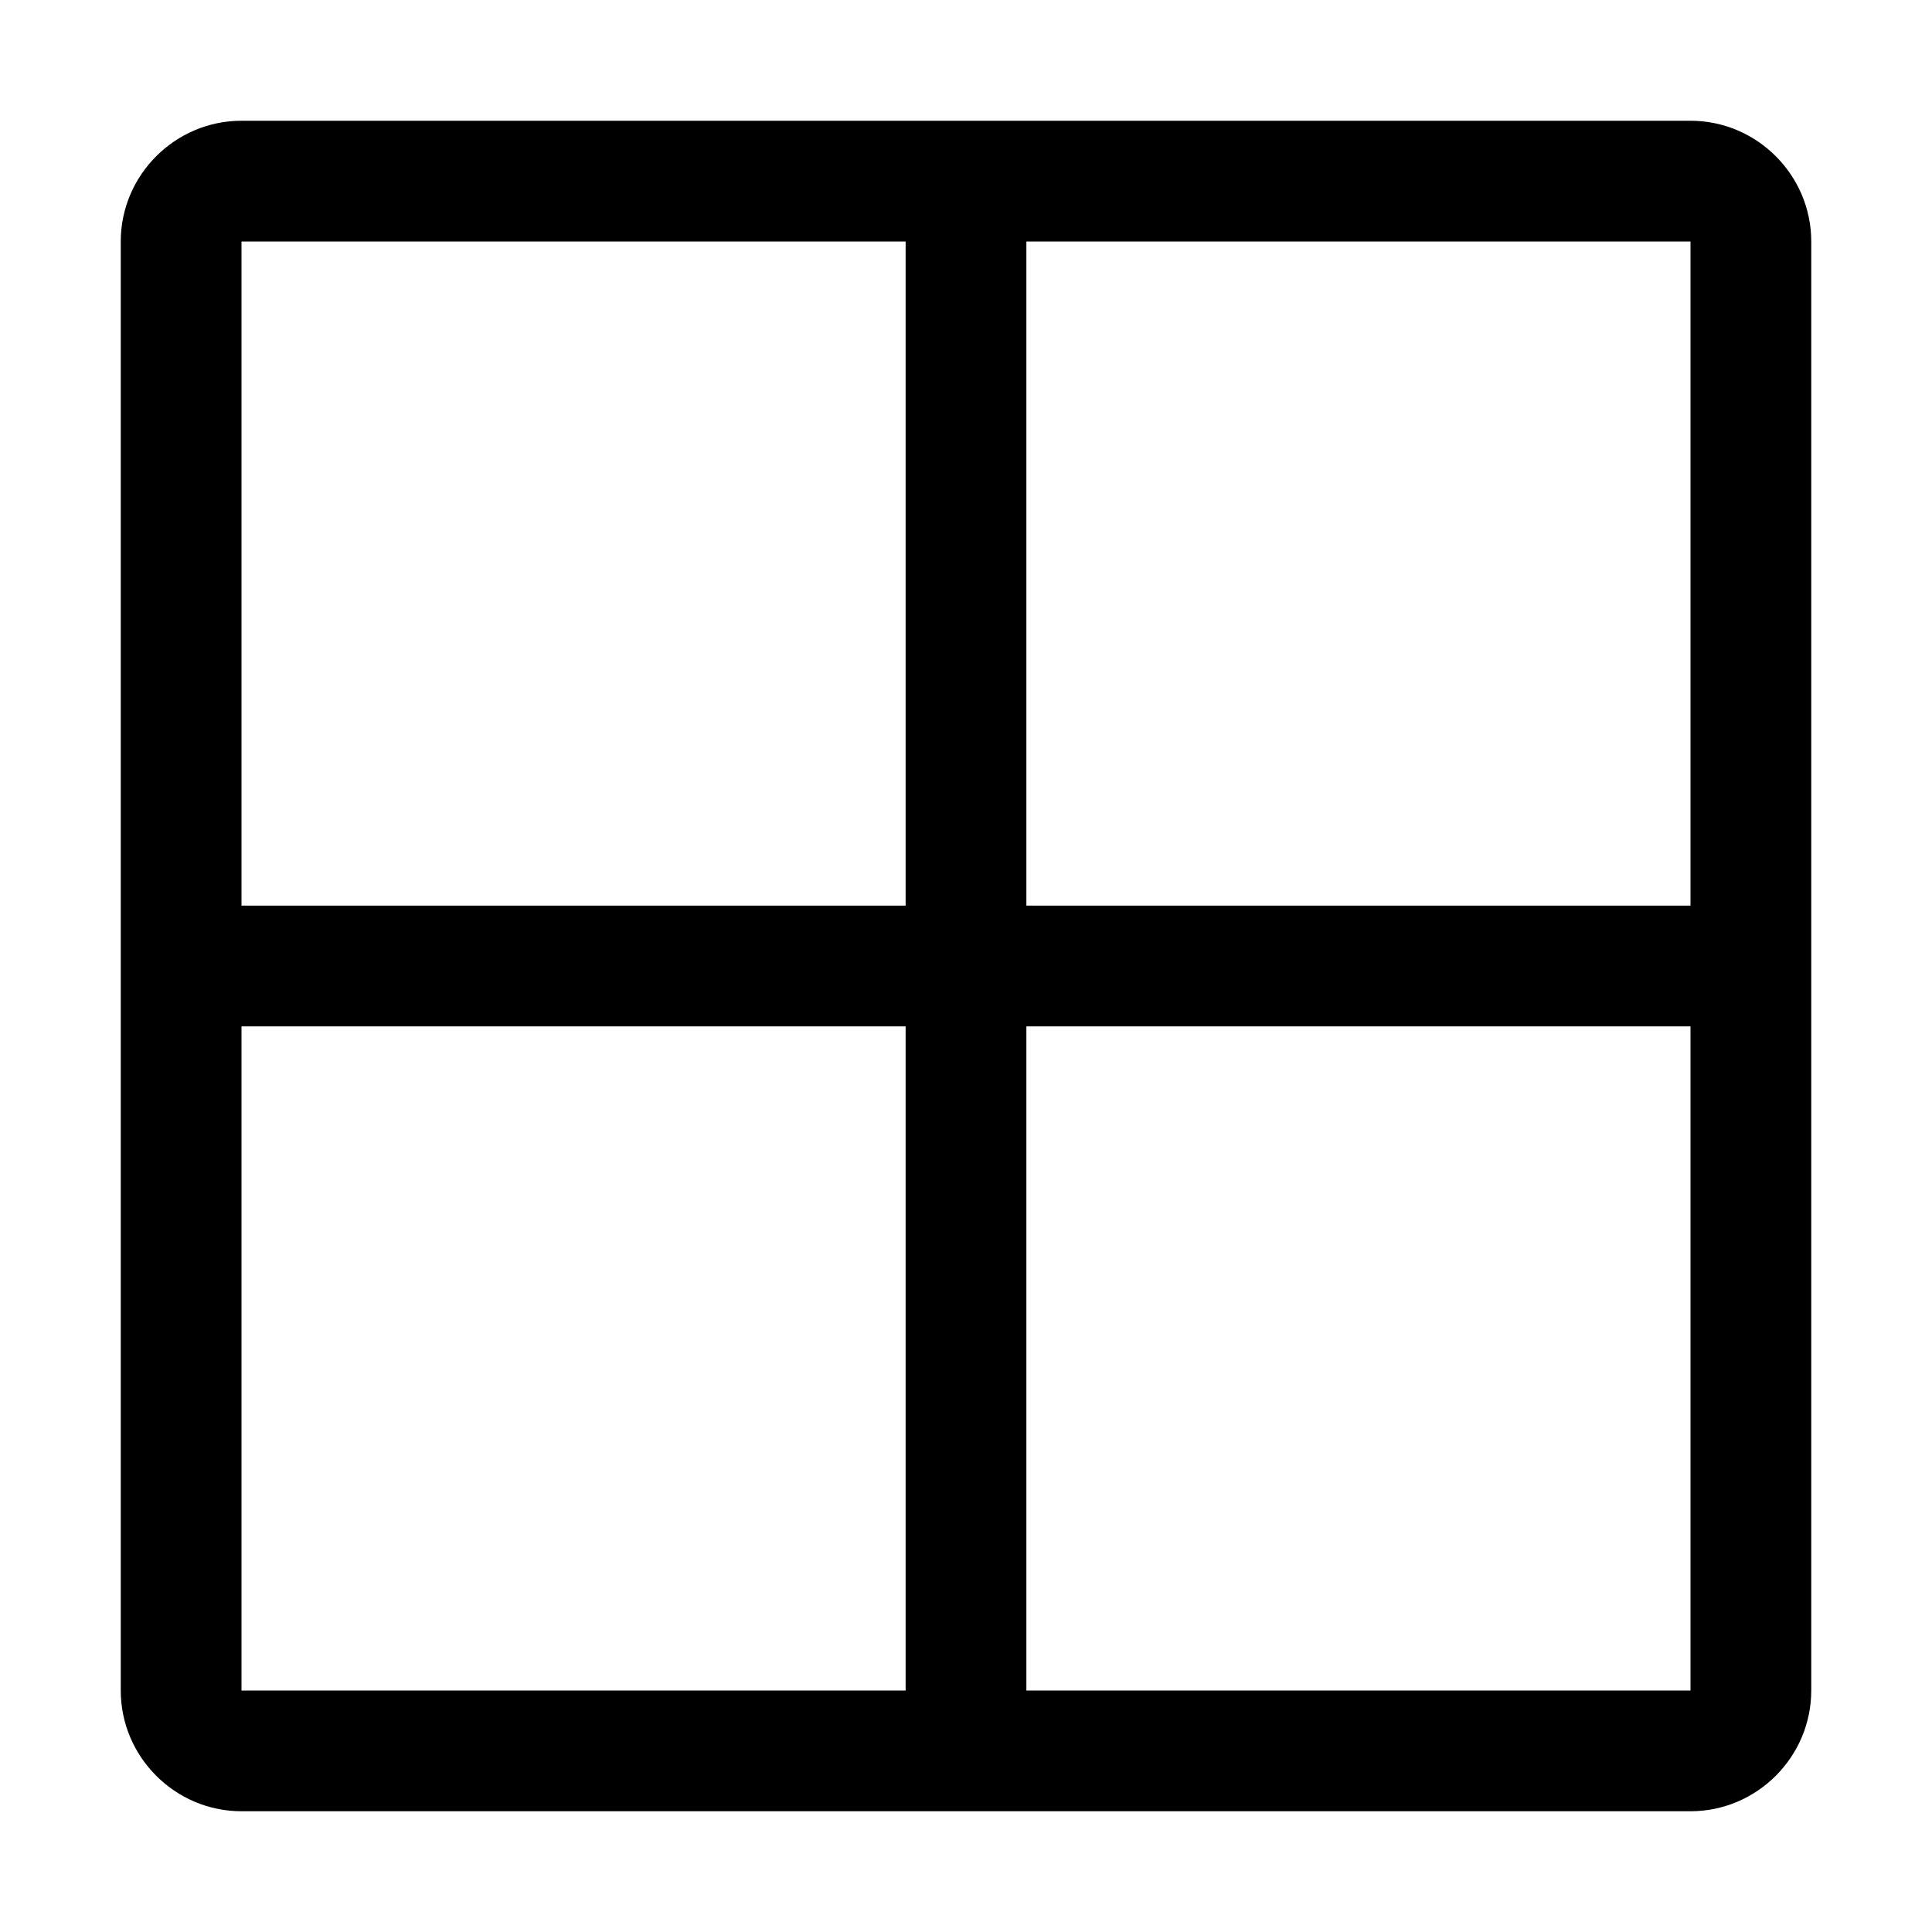
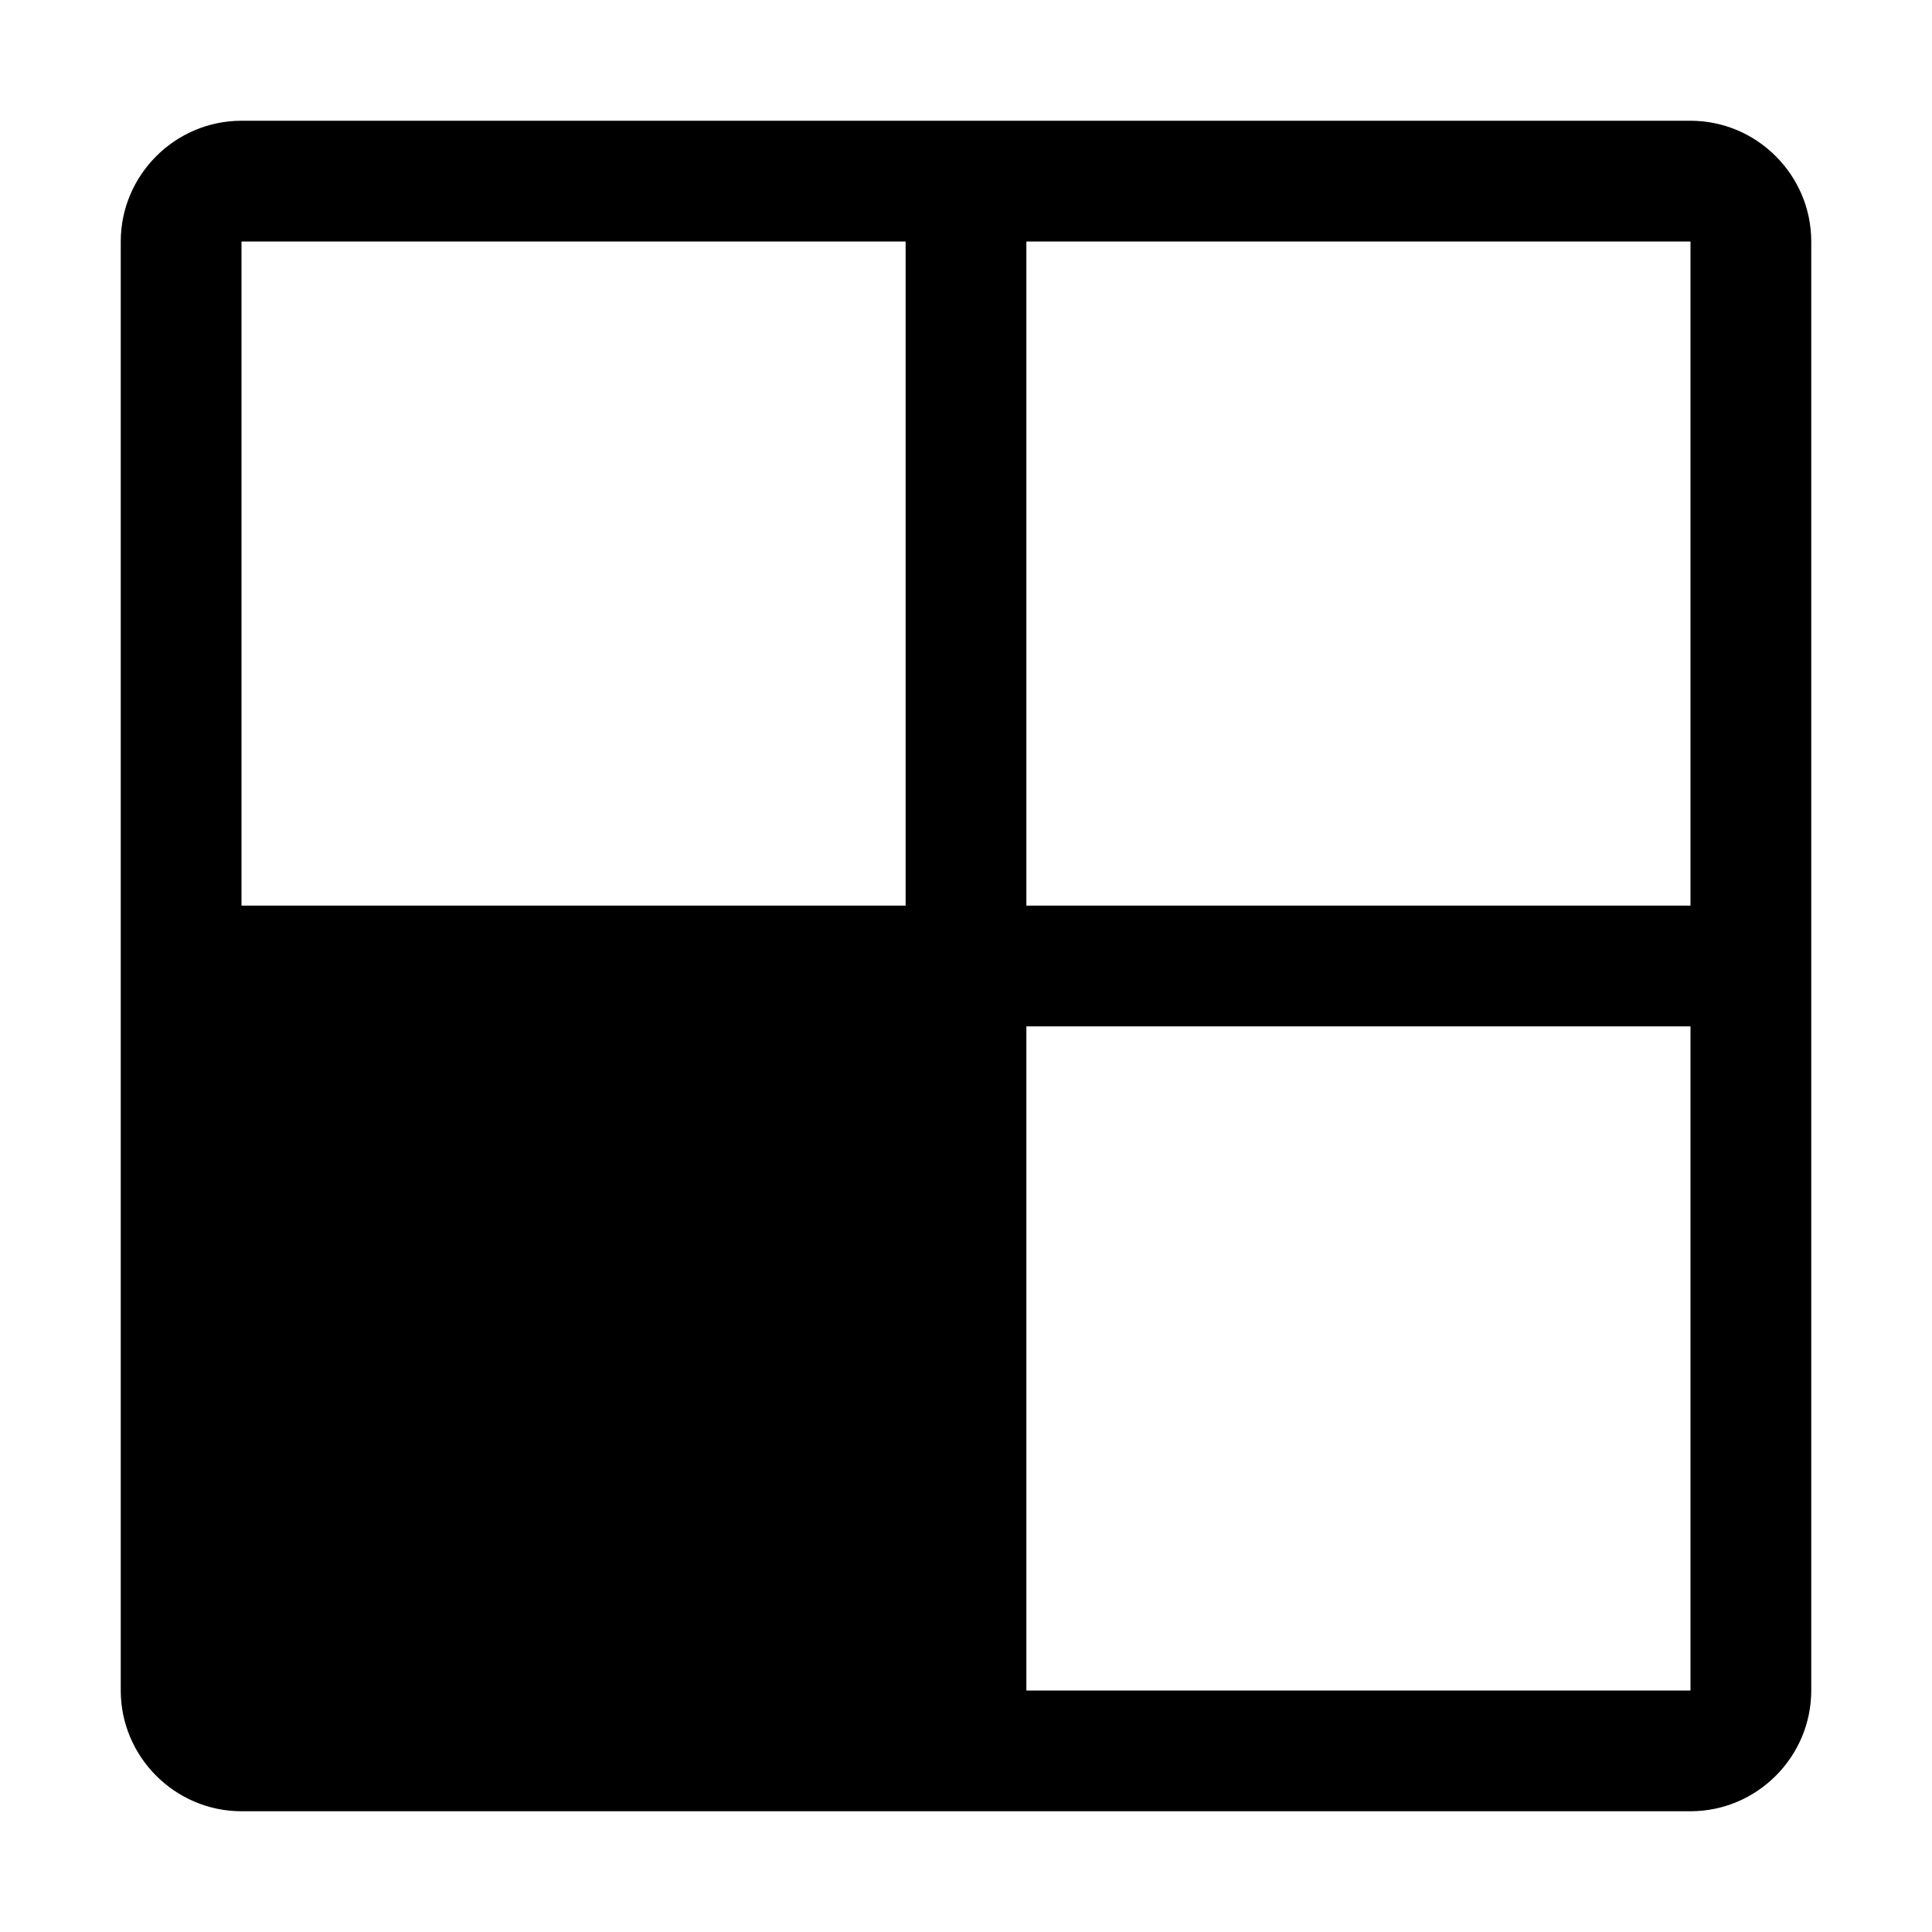
<svg xmlns="http://www.w3.org/2000/svg" style="enable-background:new 0 0 32 32" viewBox="0 0 32 32">
-   <path d="M28 2H4c-1.1 0-2 .9-2 2v24c0 1.1.9 2 2 2h24c1.1 0 2-.9 2-2V4c0-1.1-.9-2-2-2zm0 13H17V4h11v11zM15 4v11H4V4h11zM4 17h11v11H4V17zm13 11V17h11v11H17z" />
+   <path d="M28 2H4c-1.1 0-2 .9-2 2v24c0 1.1.9 2 2 2h24c1.1 0 2-.9 2-2V4c0-1.1-.9-2-2-2zm0 13H17V4h11v11zM15 4v11H4V4h11zM4 17h11v11V17zm13 11V17h11v11H17z" />
</svg>